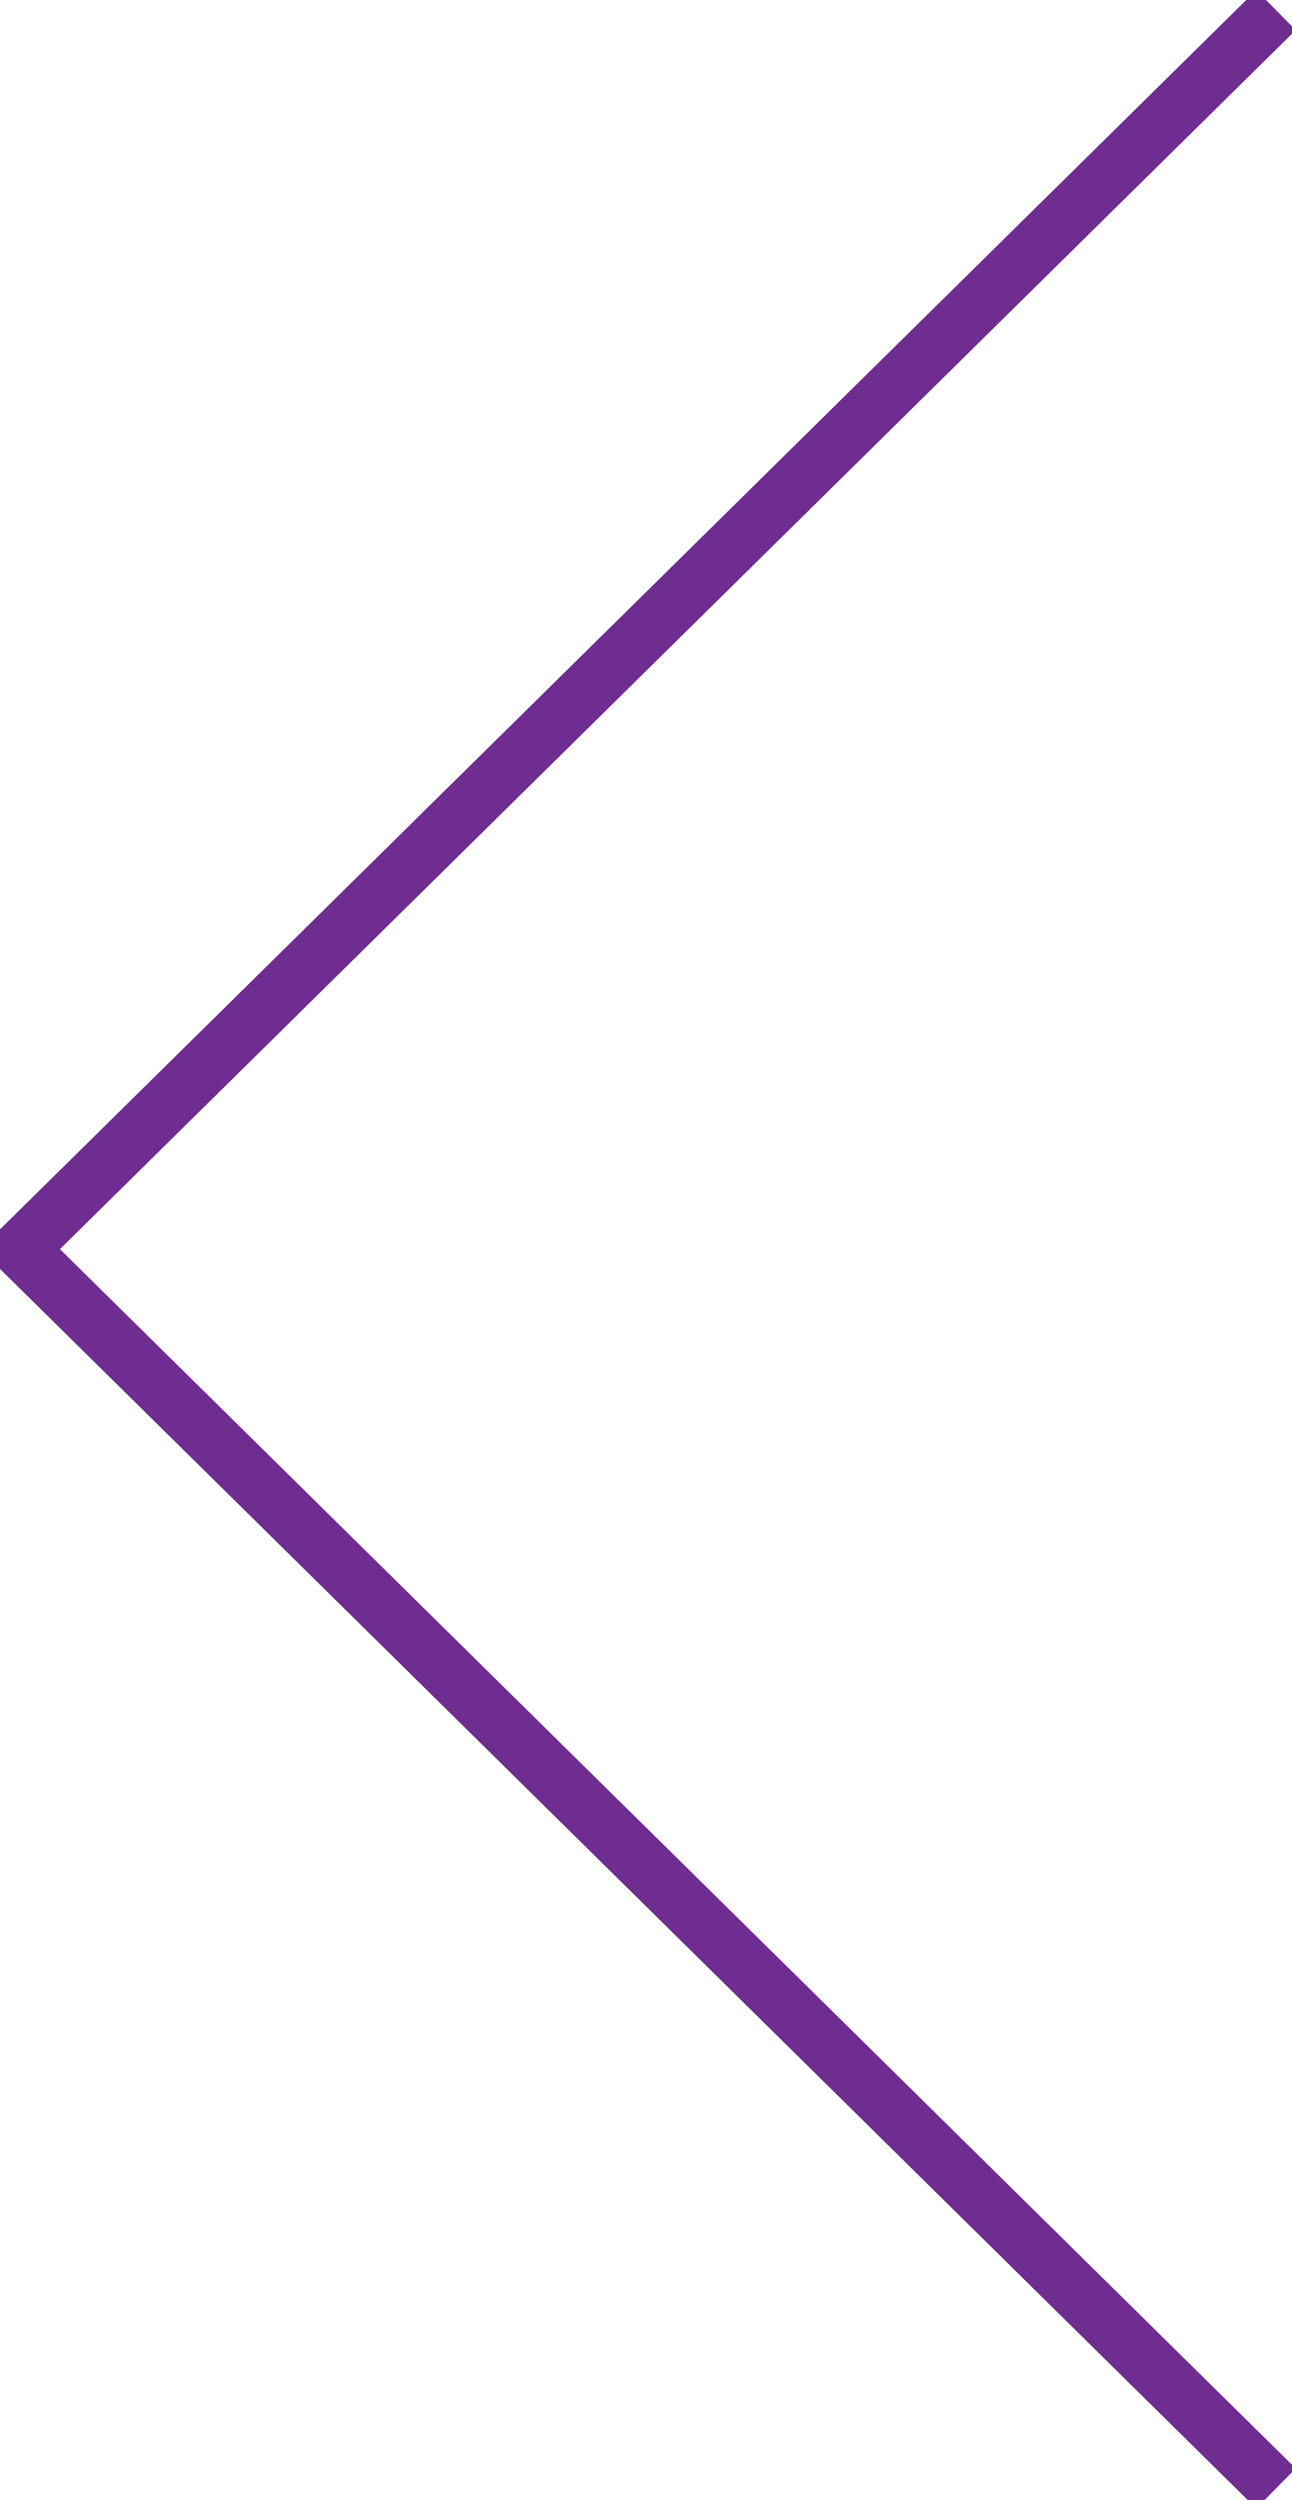
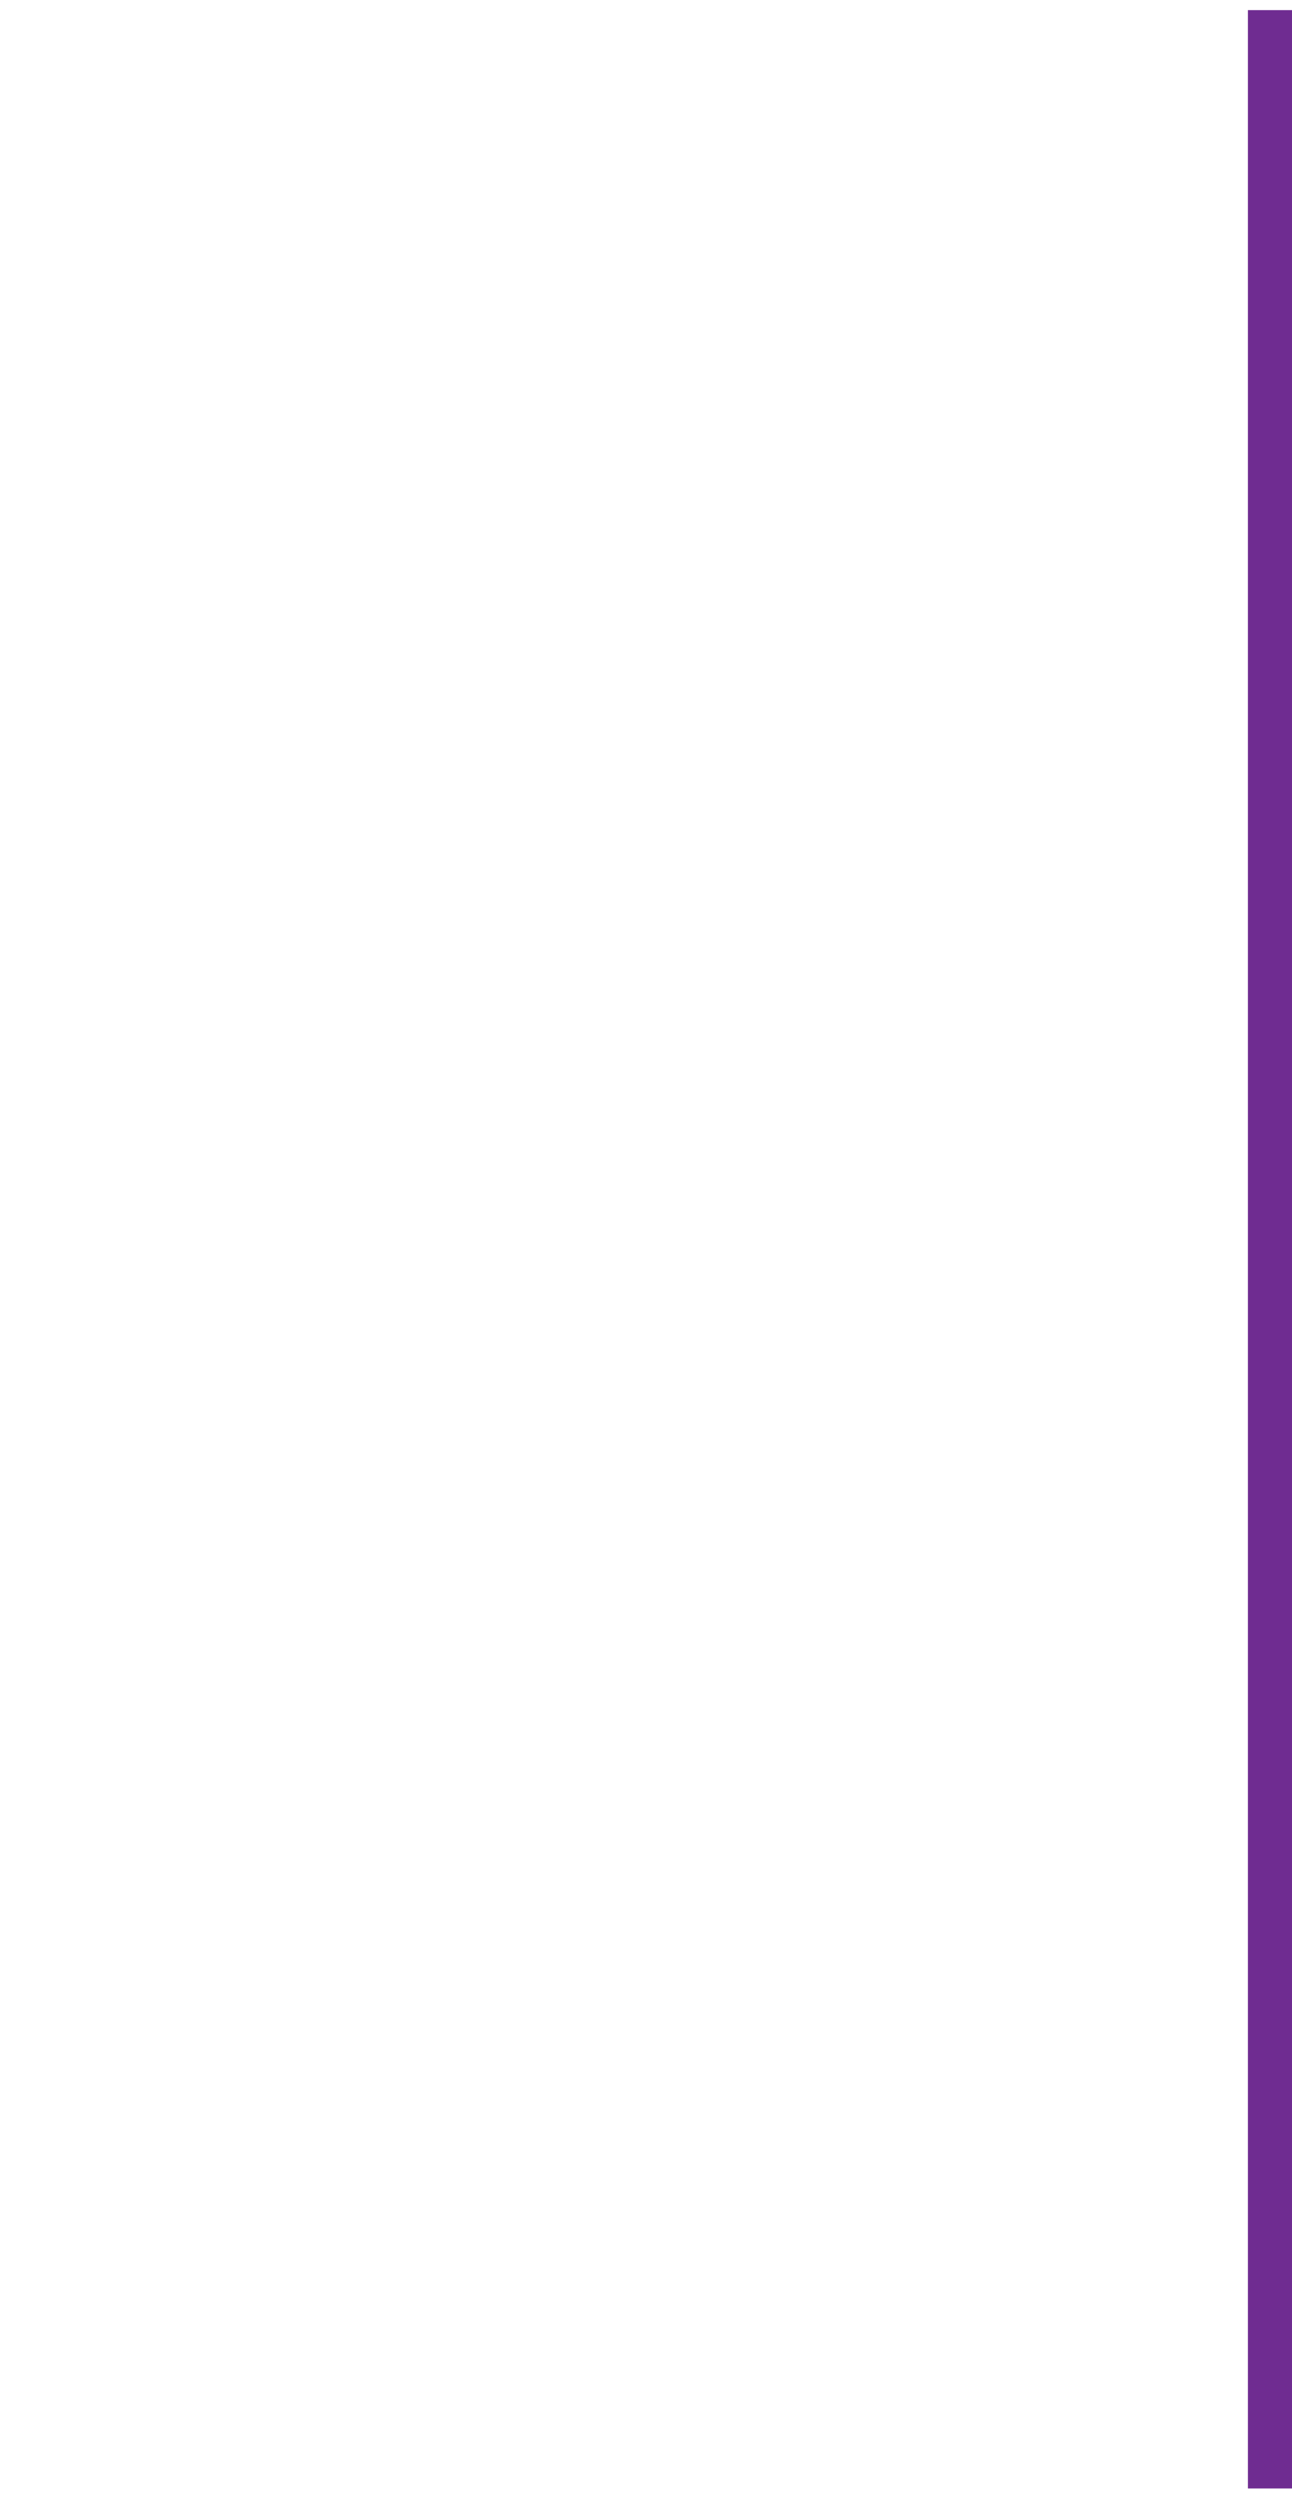
<svg xmlns="http://www.w3.org/2000/svg" width="46" height="89" viewBox="0 0 46 89" fill="none">
-   <path d="M45.43 88.59L0.71 44.47L45.43 0.36" stroke="#6F2C91" stroke-width="2" stroke-miterlimit="10" />
+   <path d="M45.43 88.59L45.43 0.36" stroke="#6F2C91" stroke-width="2" stroke-miterlimit="10" />
</svg>